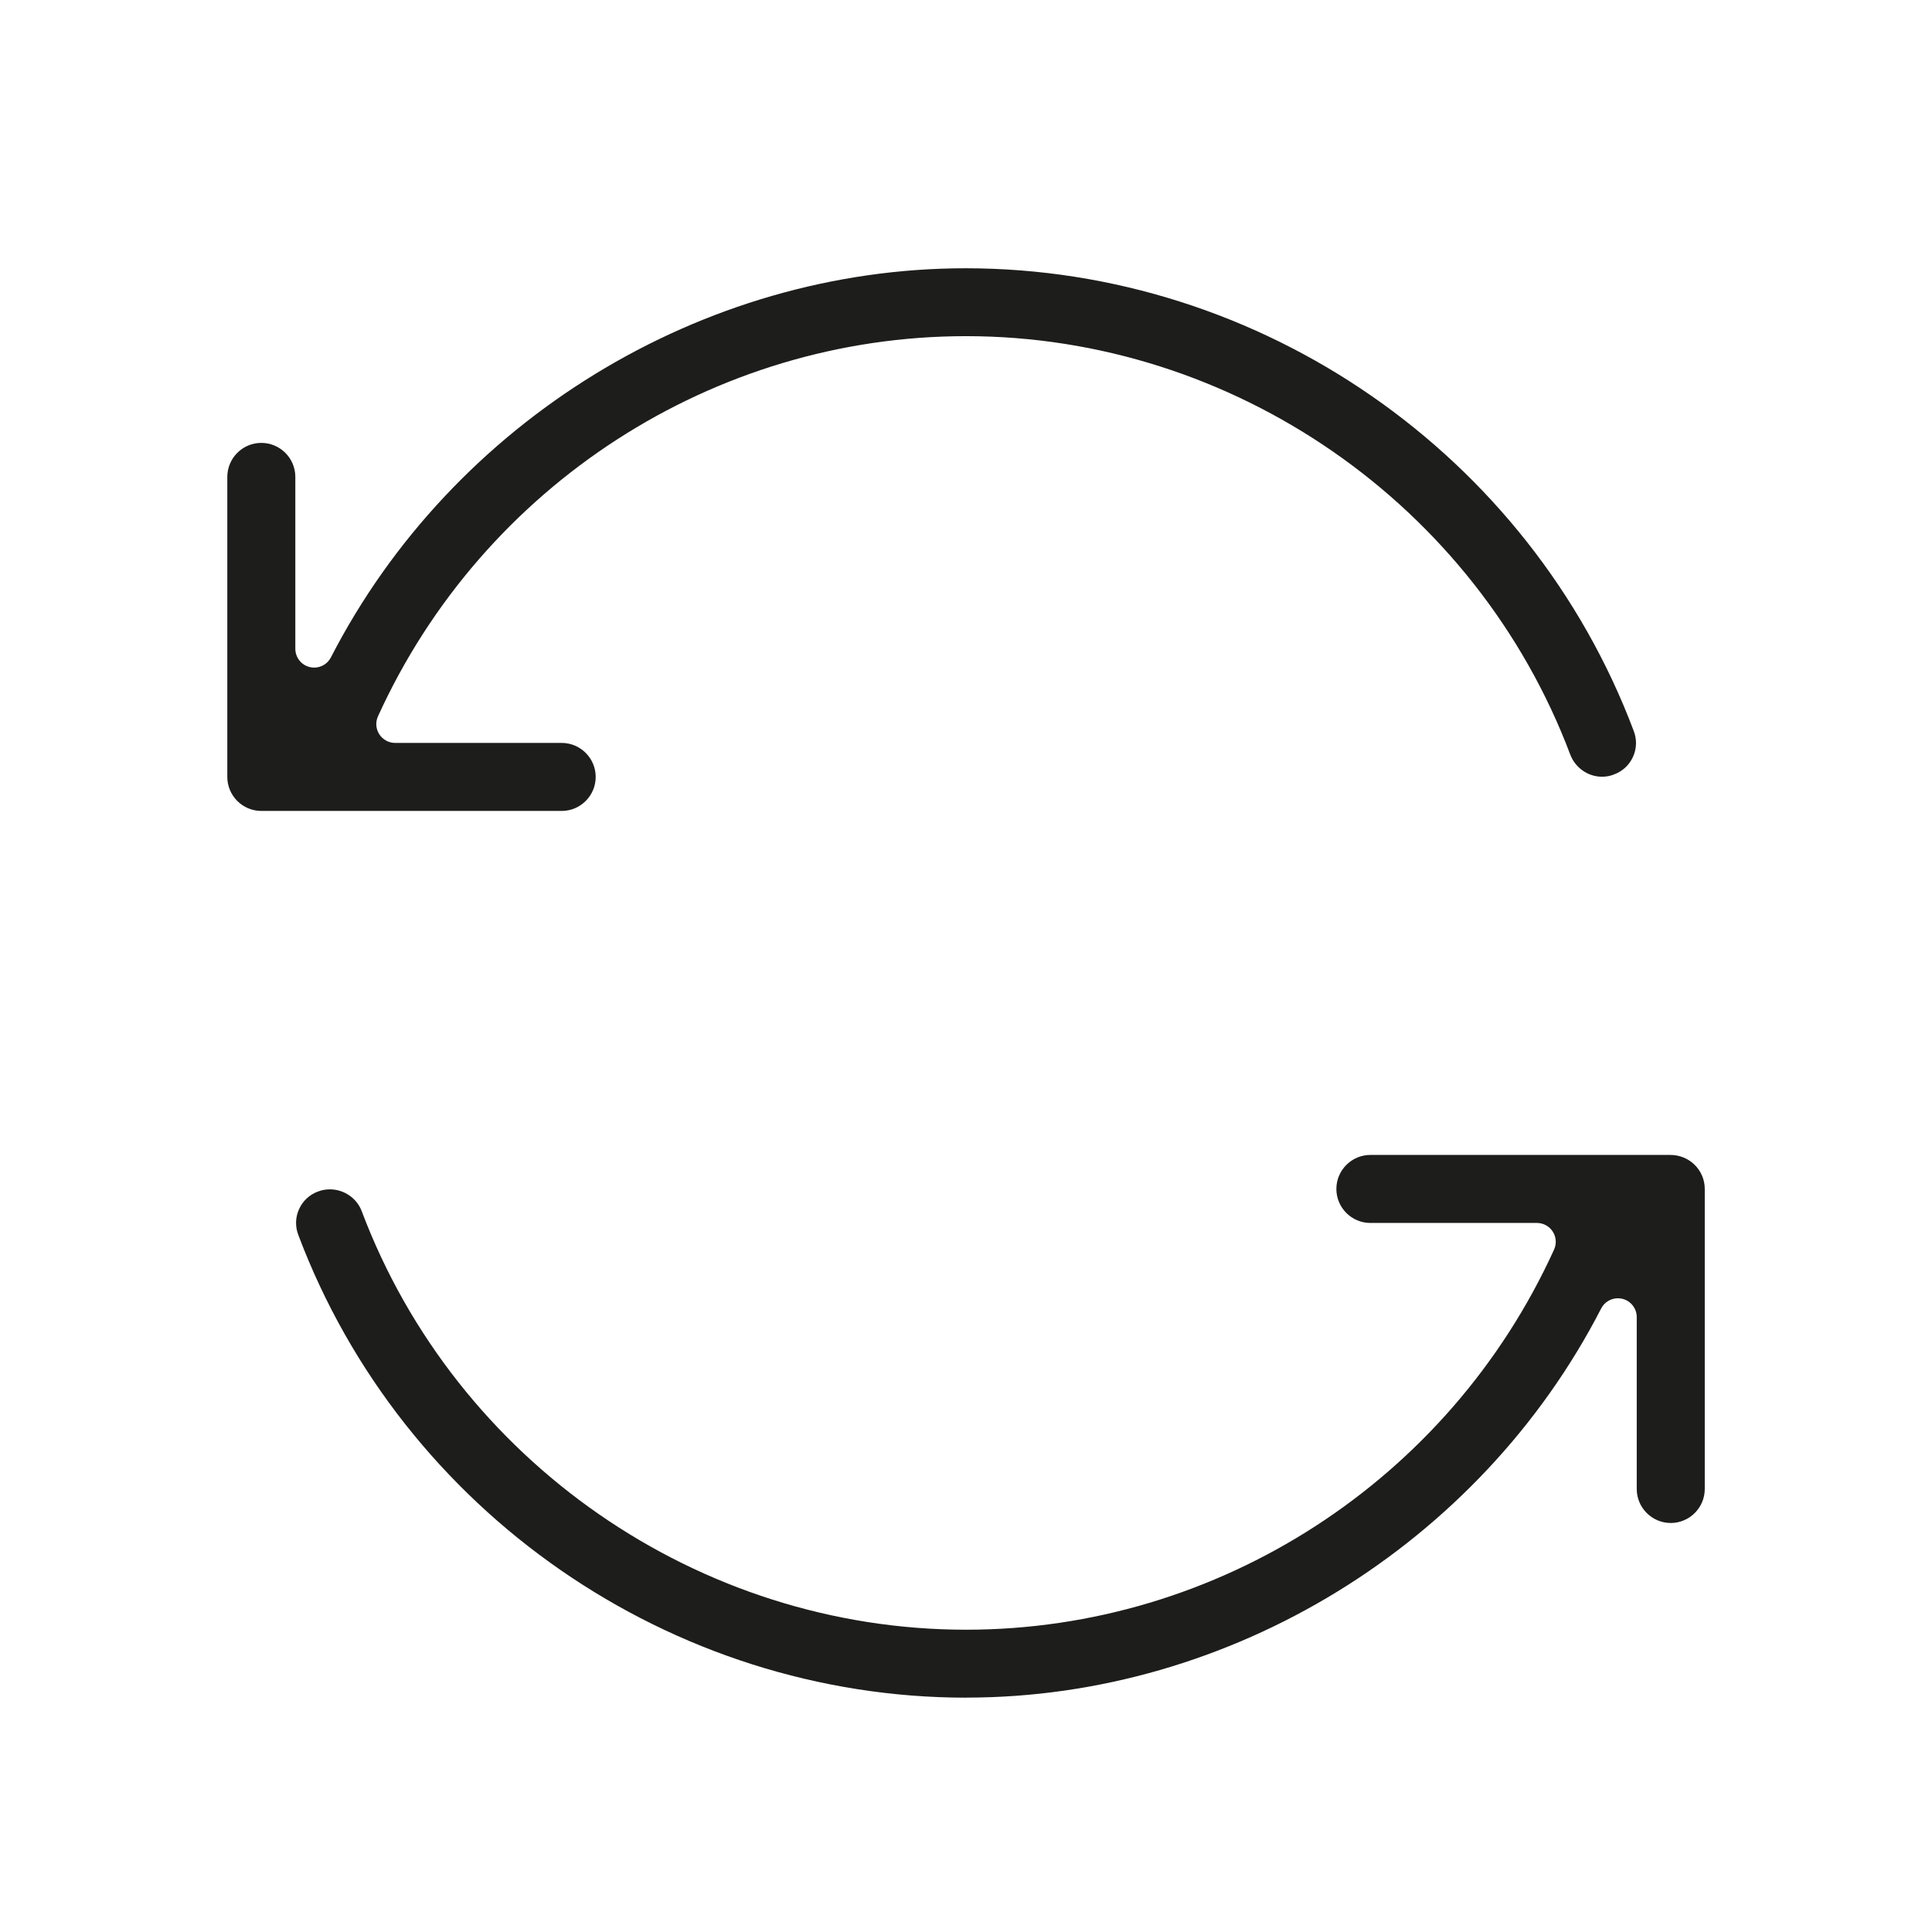
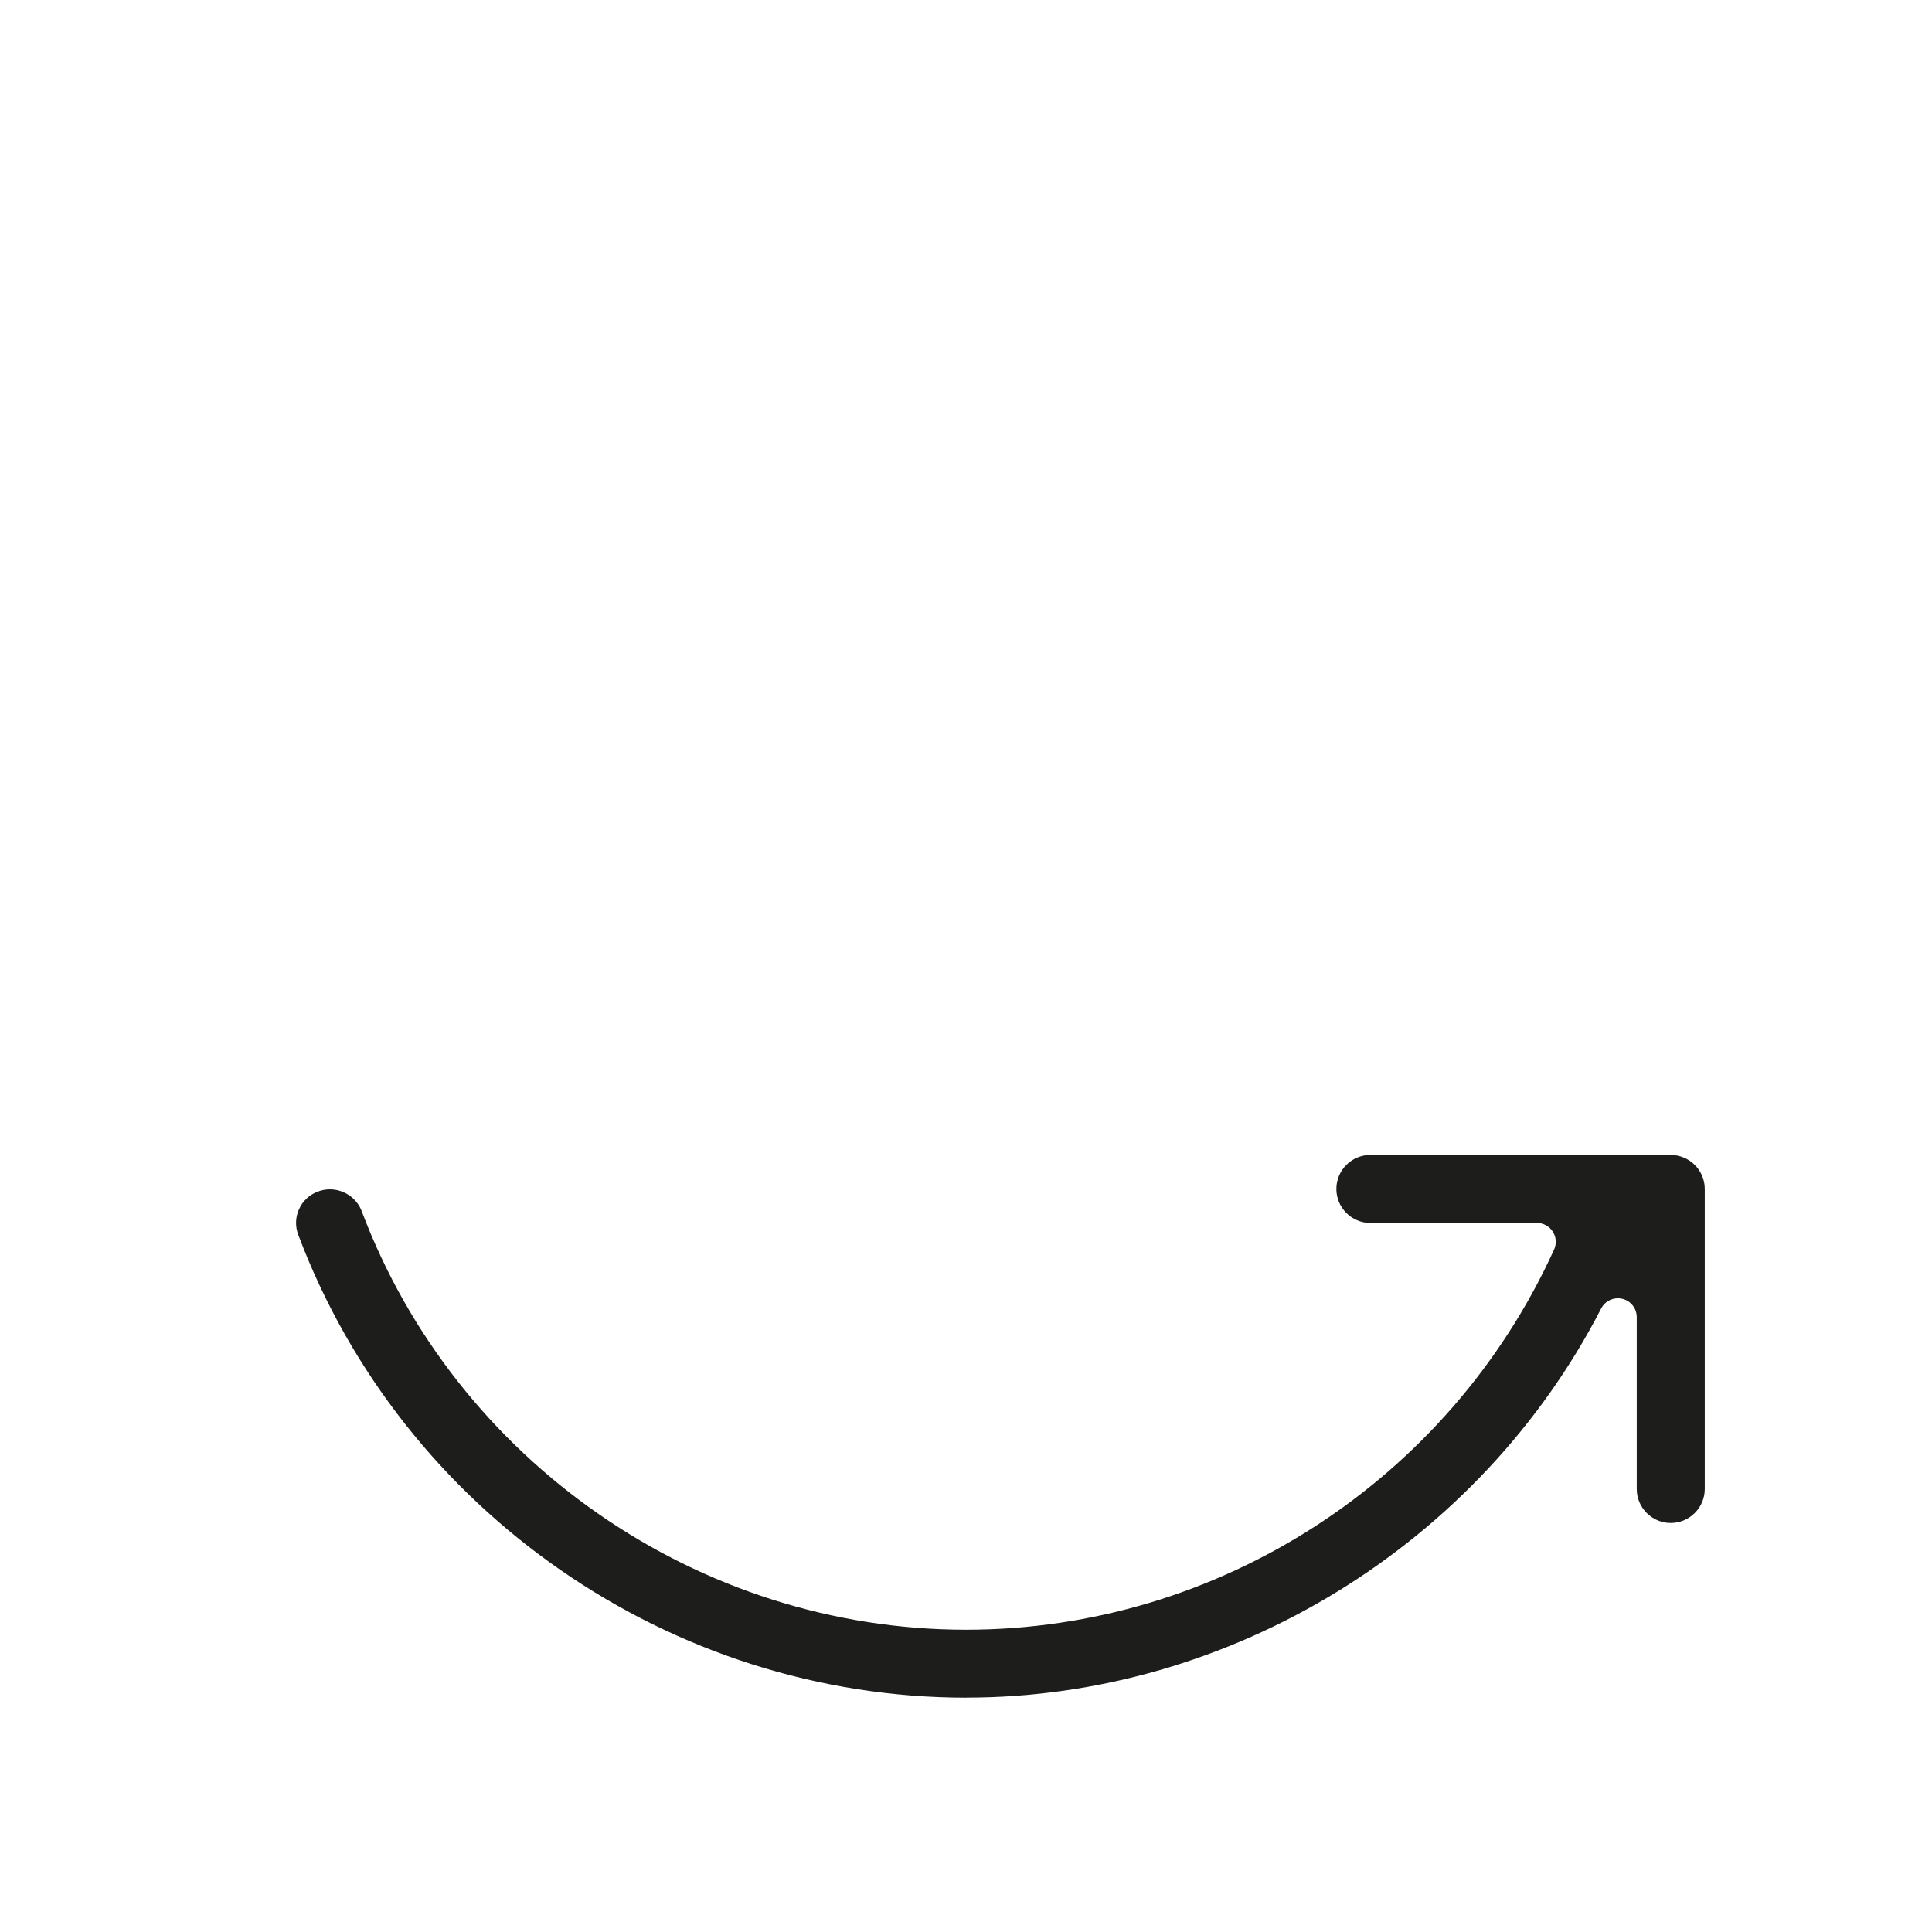
<svg xmlns="http://www.w3.org/2000/svg" viewBox="0 0 283.46 283.46" id="Layer_1">
  <defs>
    <style>.cls-1{fill:#1d1d1b;}</style>
  </defs>
-   <path d="M38.34,118.98c-2.75,0-4.99-2.24-4.99-4.99v-44.02c0-2.75,2.24-4.99,4.99-4.99s4.99,2.24,4.99,4.99v25.21c0,1.28.87,2.39,2.11,2.69.22.05.44.08.65.08,1.02,0,1.98-.56,2.46-1.5,17.84-34.68,54.4-57.09,93.13-57.09,43.33,0,82.72,27.27,98.01,67.86.49,1.26.45,2.6-.09,3.8-.54,1.21-1.53,2.14-2.78,2.6-.59.24-1.15.34-1.78.34-2.04,0-3.91-1.3-4.65-3.24-13.84-36.72-49.47-61.4-88.66-61.4-37,0-70.86,21.89-86.27,55.77-.39.86-.32,1.85.19,2.64.51.79,1.38,1.27,2.32,1.27h24.44c2.75,0,4.99,2.24,4.99,4.99s-2.24,4.99-4.99,4.99h-44.07Z" class="cls-1" />
  <path d="M141.79,249.08c-43.33,0-82.72-27.27-98.01-67.86-.49-1.26-.45-2.6.09-3.8.54-1.21,1.53-2.14,2.78-2.6.57-.22,1.16-.32,1.75-.32,2.07,0,3.95,1.29,4.67,3.2,13.84,36.73,49.47,61.41,88.67,61.41,37,0,70.86-21.89,86.27-55.77.39-.86.32-1.85-.19-2.64-.51-.79-1.38-1.27-2.32-1.27h-24.44c-2.75,0-4.99-2.24-4.99-4.99s2.24-4.99,4.99-4.99h44.02c2.8,0,5.04,2.24,5.04,4.99v44.02c0,2.75-2.24,4.99-4.99,4.99s-4.99-2.24-4.99-4.99v-25.21c0-1.28-.87-2.39-2.11-2.69-.22-.05-.44-.08-.65-.08-1.02,0-1.98.56-2.46,1.5-17.84,34.68-54.4,57.09-93.13,57.09Z" class="cls-1" />
</svg>